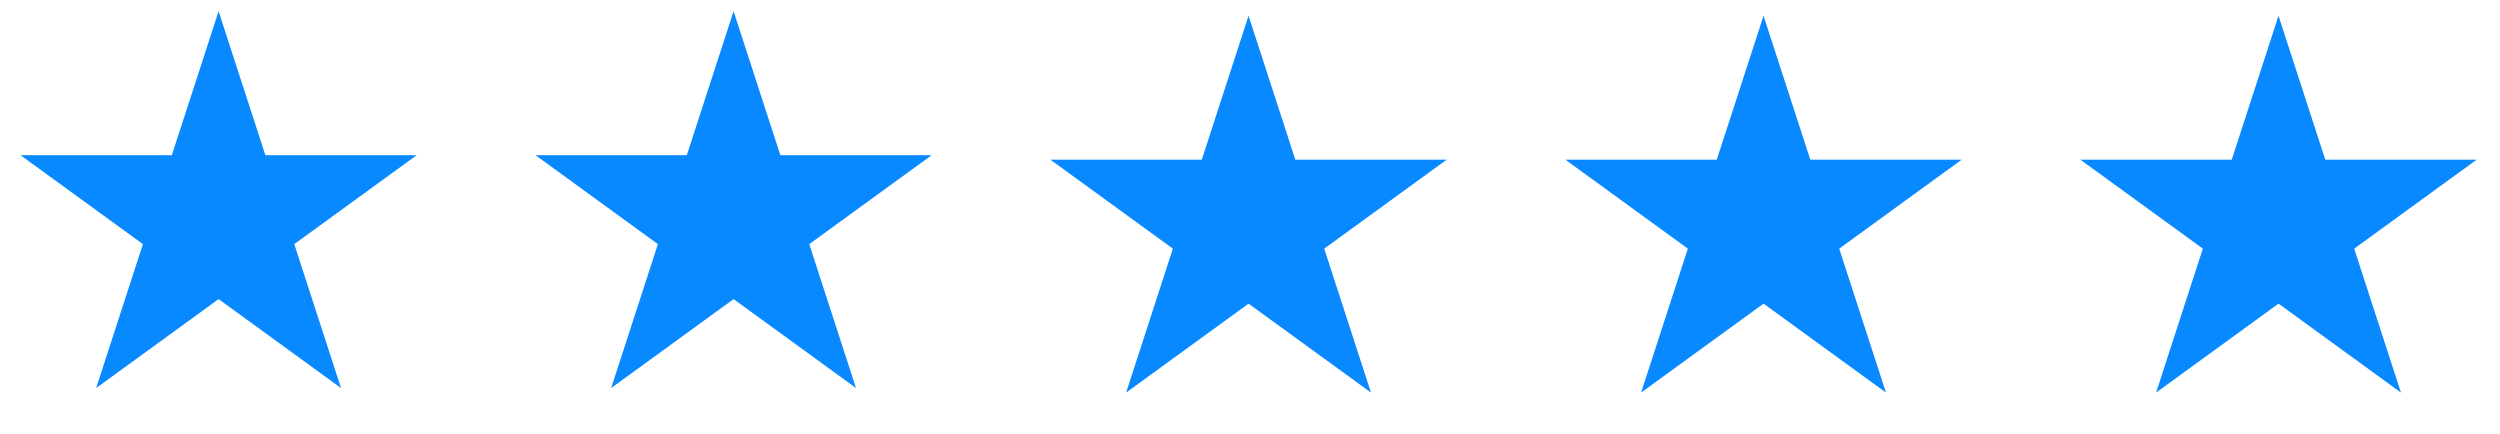
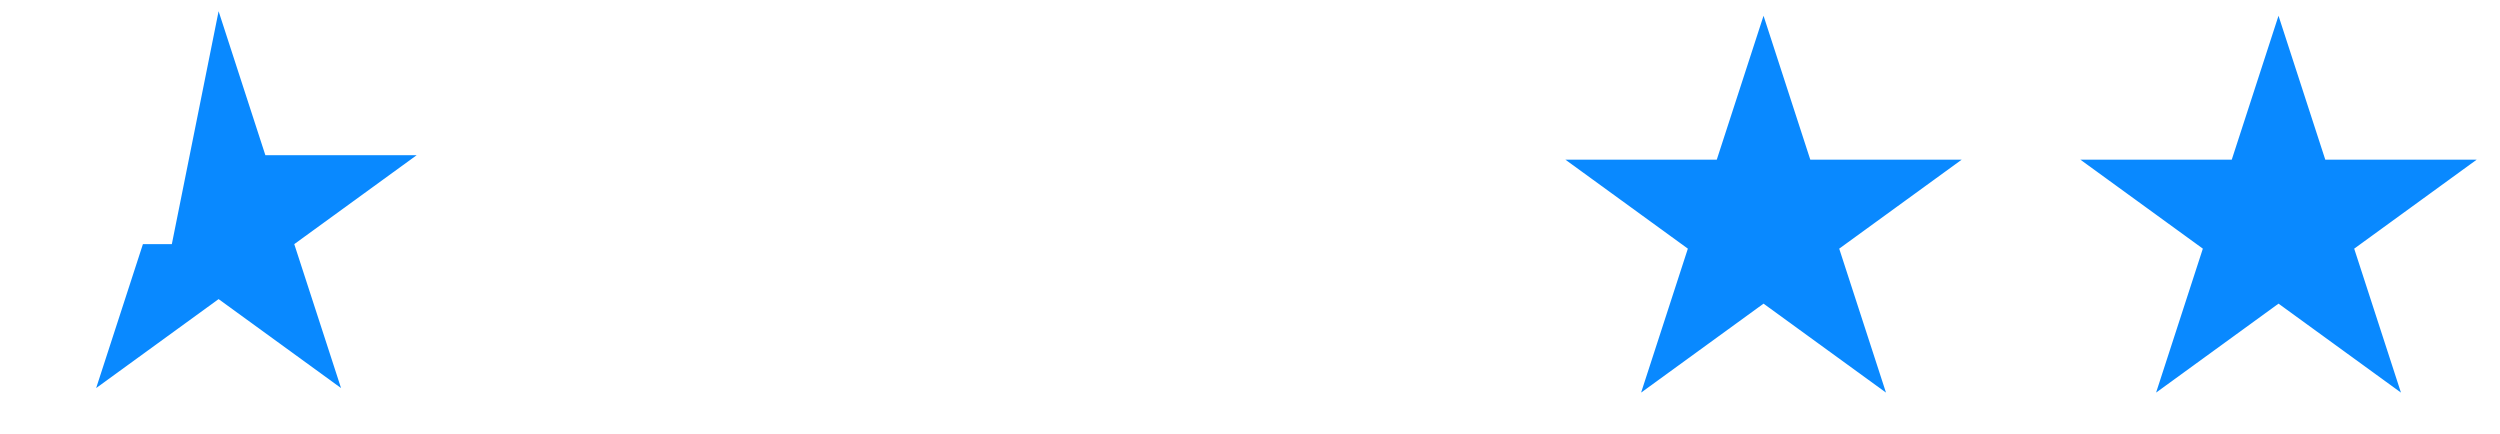
<svg xmlns="http://www.w3.org/2000/svg" width="173" height="30" viewBox="0 0 173 30" fill="none">
-   <path d="M15.127 0.777L18.363 10.738H28.836L20.363 16.894L23.6 26.854L15.127 20.698L6.654 26.854L9.89 16.894L1.418 10.738H11.891L15.127 0.777Z" fill="#0989FF" />
-   <path d="M50.764 0.777L54 10.738H64.473L56 16.894L59.236 26.854L50.764 20.698L42.291 26.854L45.527 16.894L37.054 10.738H47.527L50.764 0.777Z" fill="#0989FF" />
-   <path d="M86.4 1.091L89.636 11.051H100.109L91.636 17.207L94.873 27.168L86.4 21.012L77.927 27.168L81.163 17.207L72.691 11.051H83.163L86.4 1.091Z" fill="#0989FF" />
+   <path d="M15.127 0.777L18.363 10.738H28.836L20.363 16.894L23.6 26.854L15.127 20.698L6.654 26.854L9.89 16.894H11.891L15.127 0.777Z" fill="#0989FF" />
  <path d="M122.037 1.091L125.273 11.051H135.746L127.273 17.207L130.51 27.168L122.037 21.012L113.564 27.168L116.8 17.207L108.327 11.051H118.8L122.037 1.091Z" fill="#0989FF" />
  <path d="M157.673 1.091L160.91 11.051H171.383L162.91 17.207L166.146 27.168L157.673 21.012L149.201 27.168L152.437 17.207L143.964 11.051H154.437L157.673 1.091Z" fill="#0989FF" />
</svg>